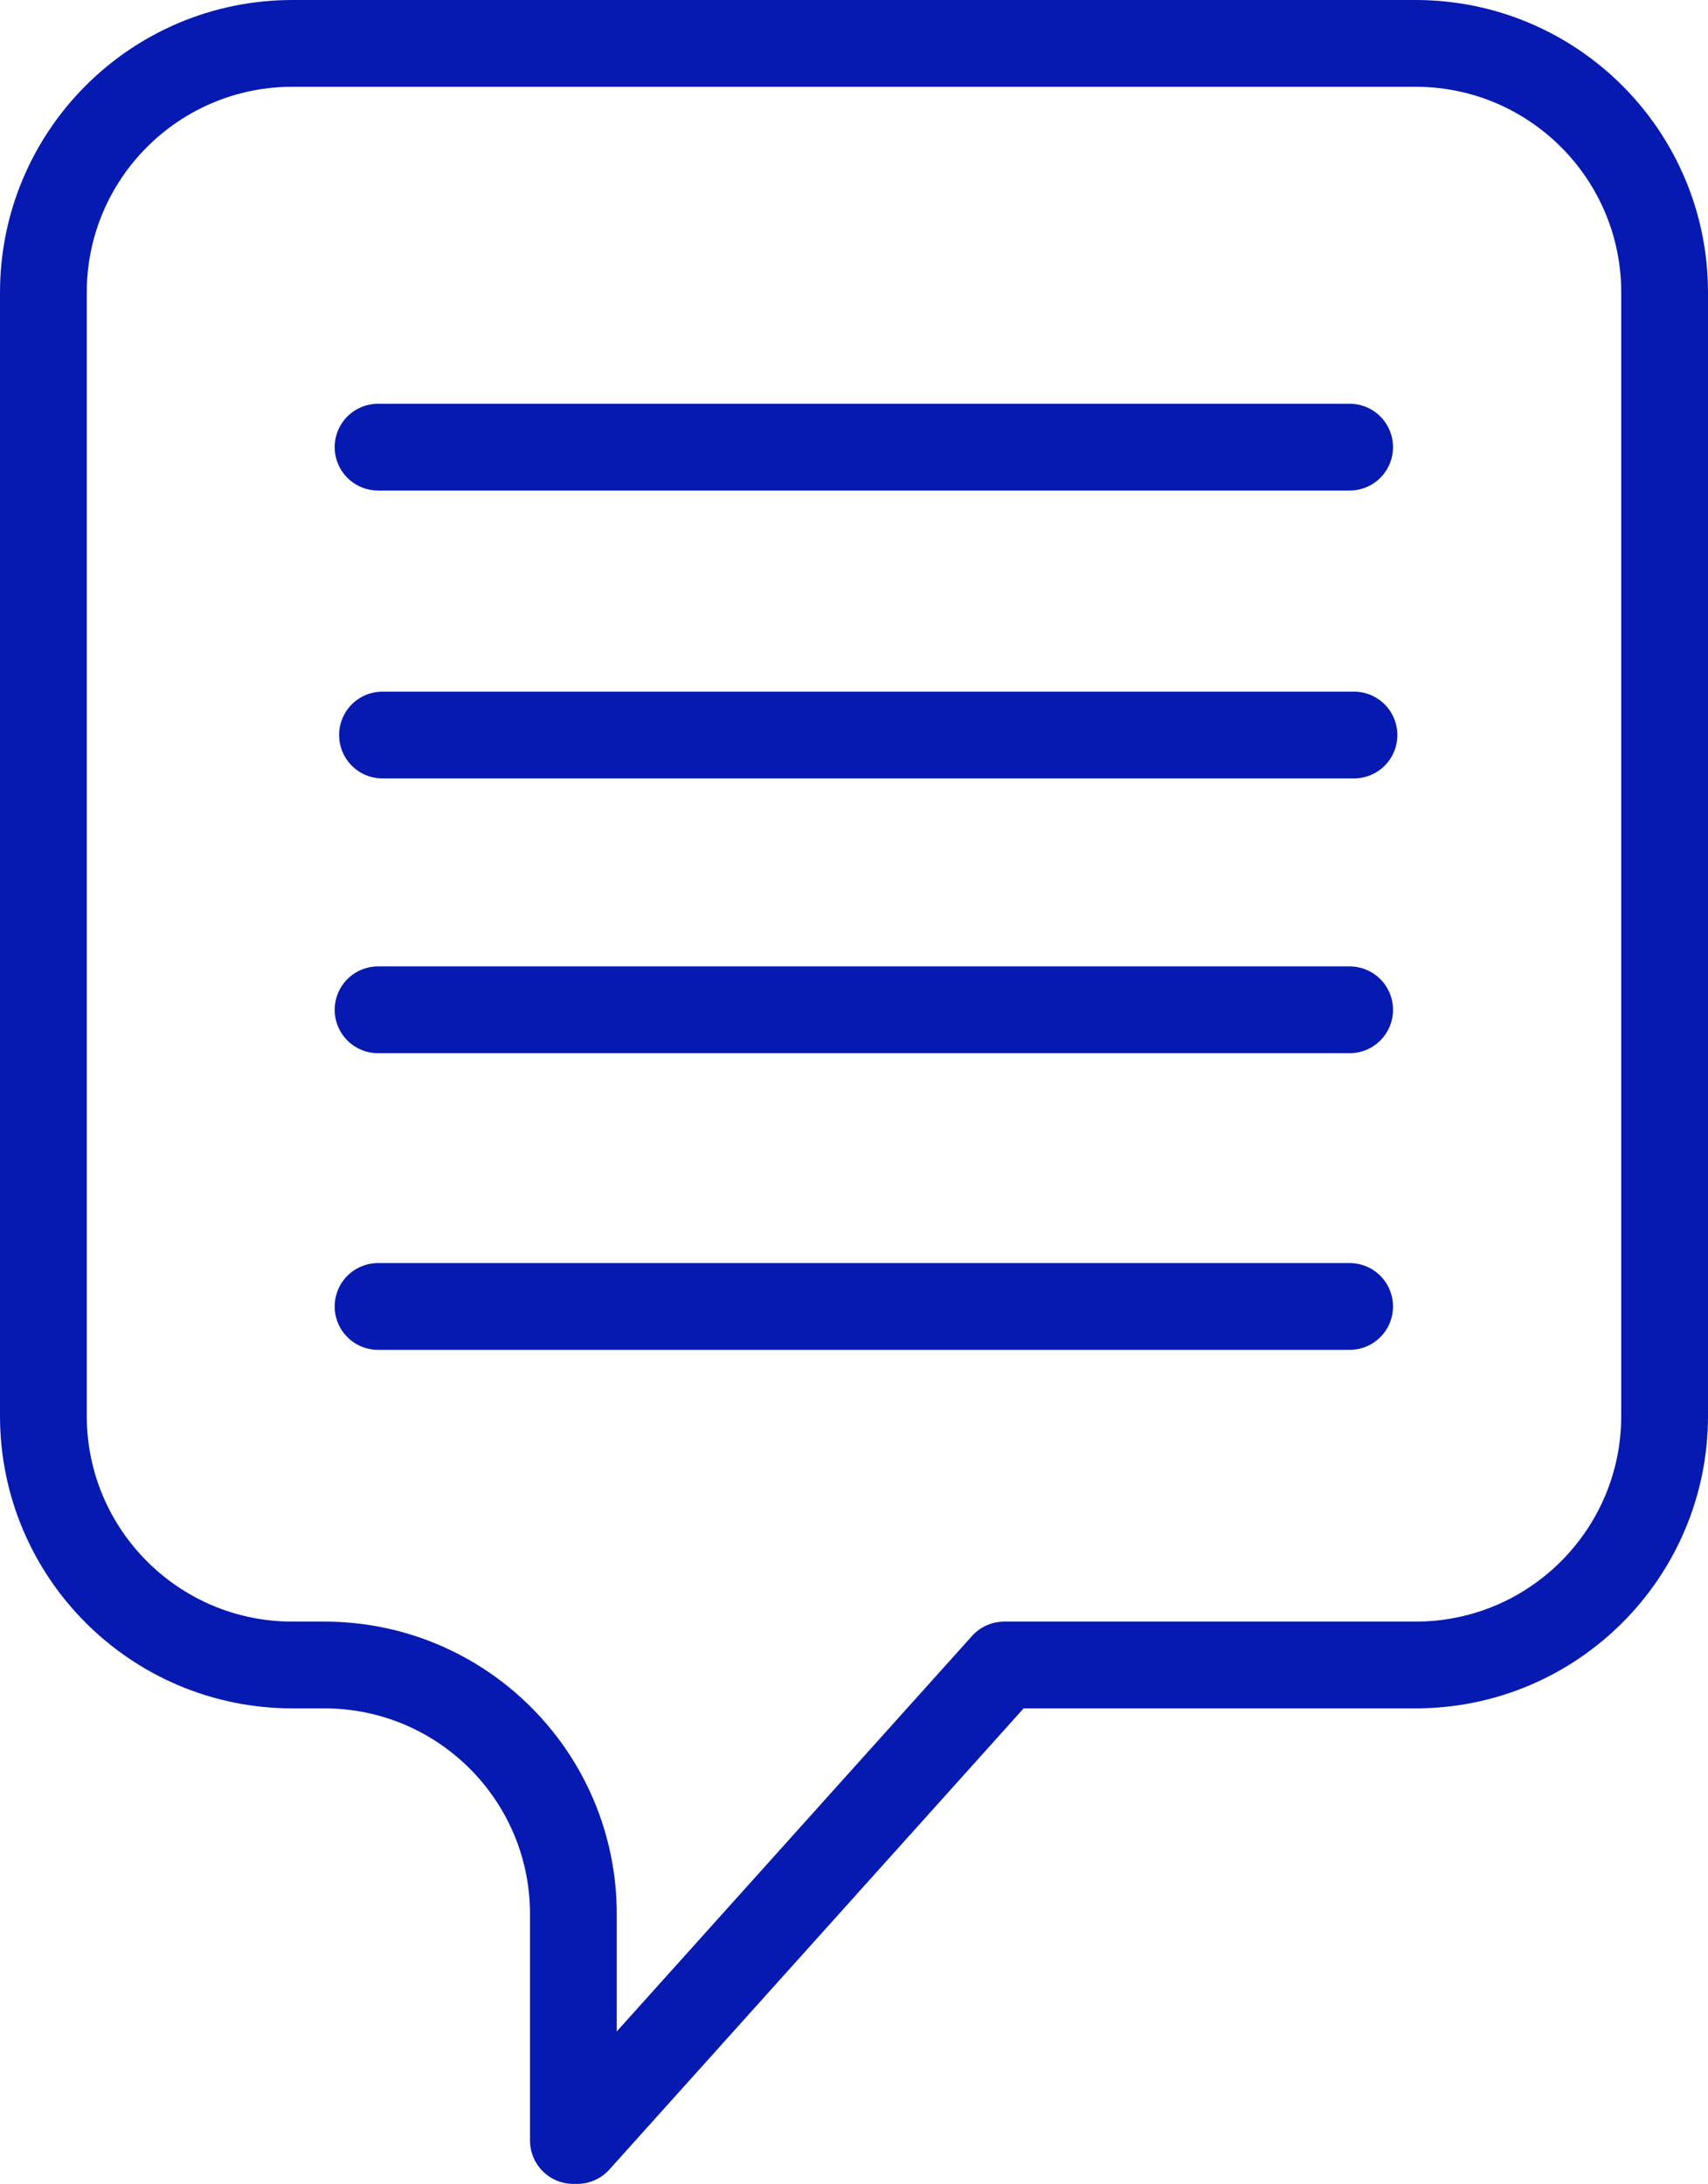
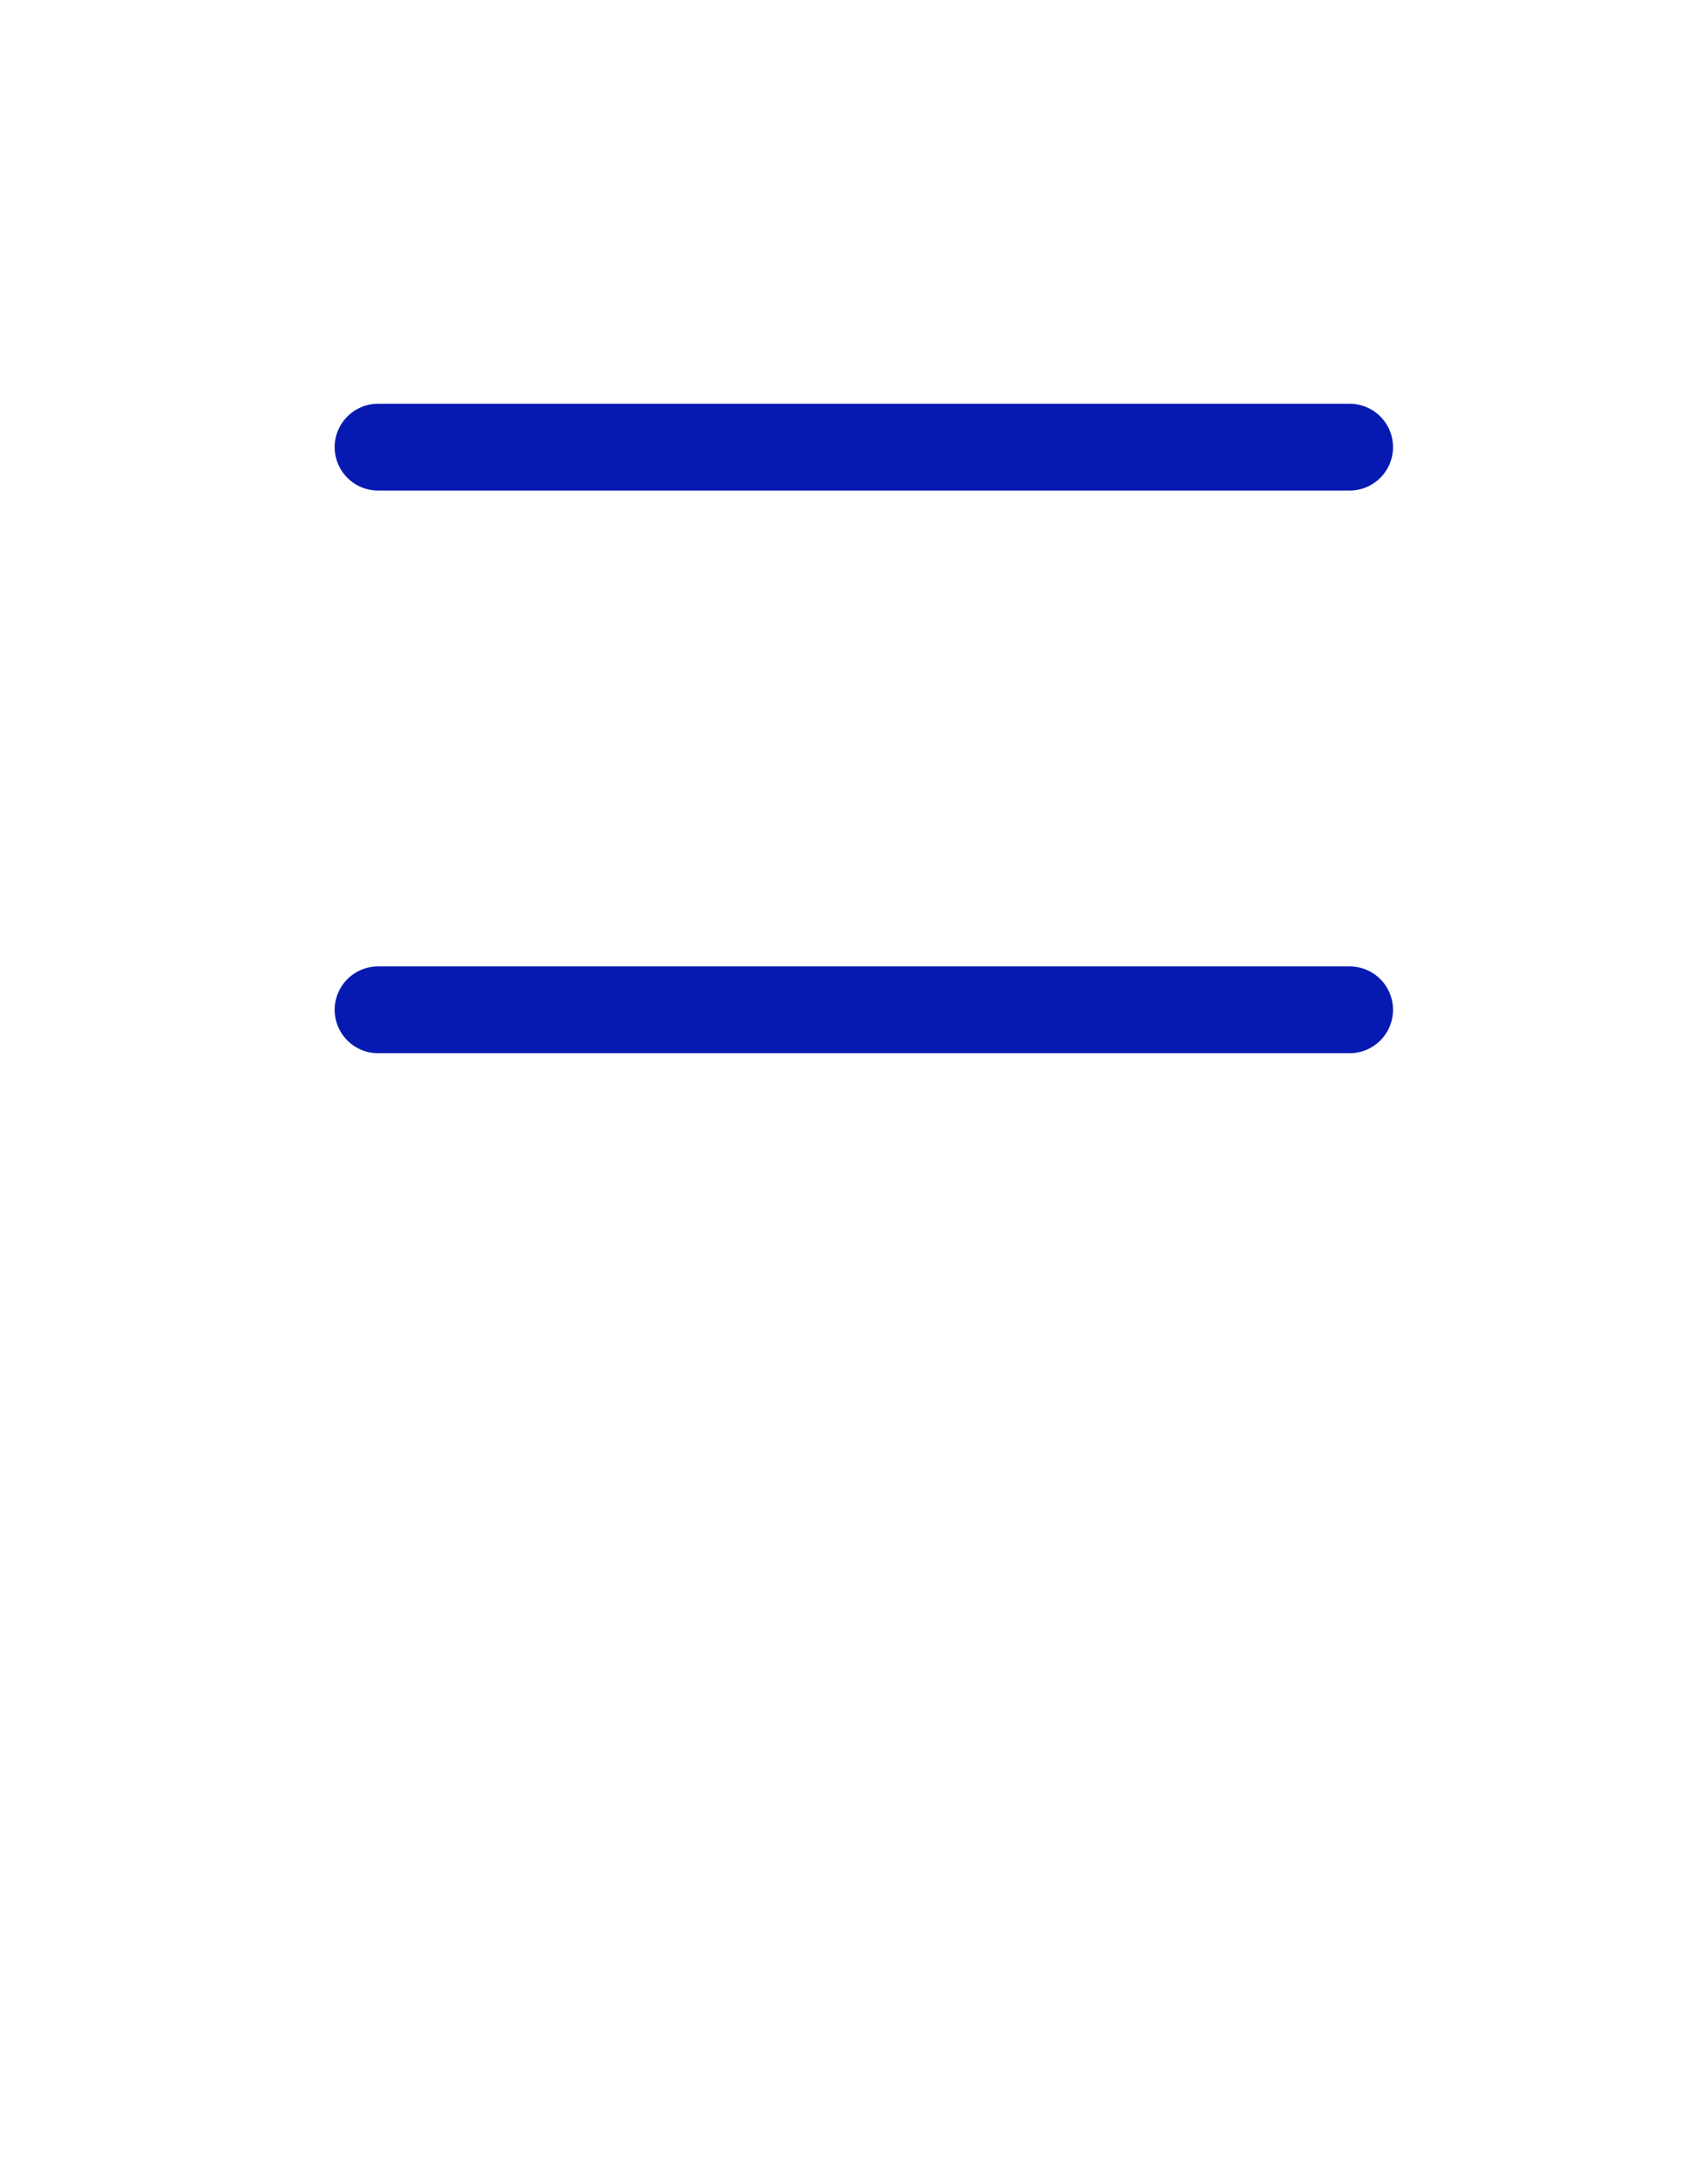
<svg xmlns="http://www.w3.org/2000/svg" id="Designs" viewBox="0 0 196.84 251.63">
  <defs>
    <style>
      .cls-1 {
        fill: none;
        stroke: #061ab1;
        stroke-linecap: round;
        stroke-linejoin: round;
        stroke-width: 10px;
      }
    </style>
  </defs>
-   <path class="cls-1" d="m66.51,246.63l49.23-54.79h47.4c15.85,0,28.7-12.85,28.7-28.7V33.7c0-15.85-12.85-28.7-28.7-28.7H33.7c-15.85,0-28.7,12.85-28.7,28.7v129.44c0,15.85,12.85,28.7,28.7,28.7h3.68c15.85,0,28.7,12.85,28.7,28.7v26.09" />
  <line class="cls-1" x1="43.57" y1="51.52" x2="155.54" y2="51.52" />
-   <line class="cls-1" x1="44.08" y1="84.69" x2="156.04" y2="84.69" />
  <line class="cls-1" x1="43.57" y1="116.35" x2="155.54" y2="116.35" />
-   <line class="cls-1" x1="43.57" y1="150.53" x2="155.54" y2="150.53" />
</svg>